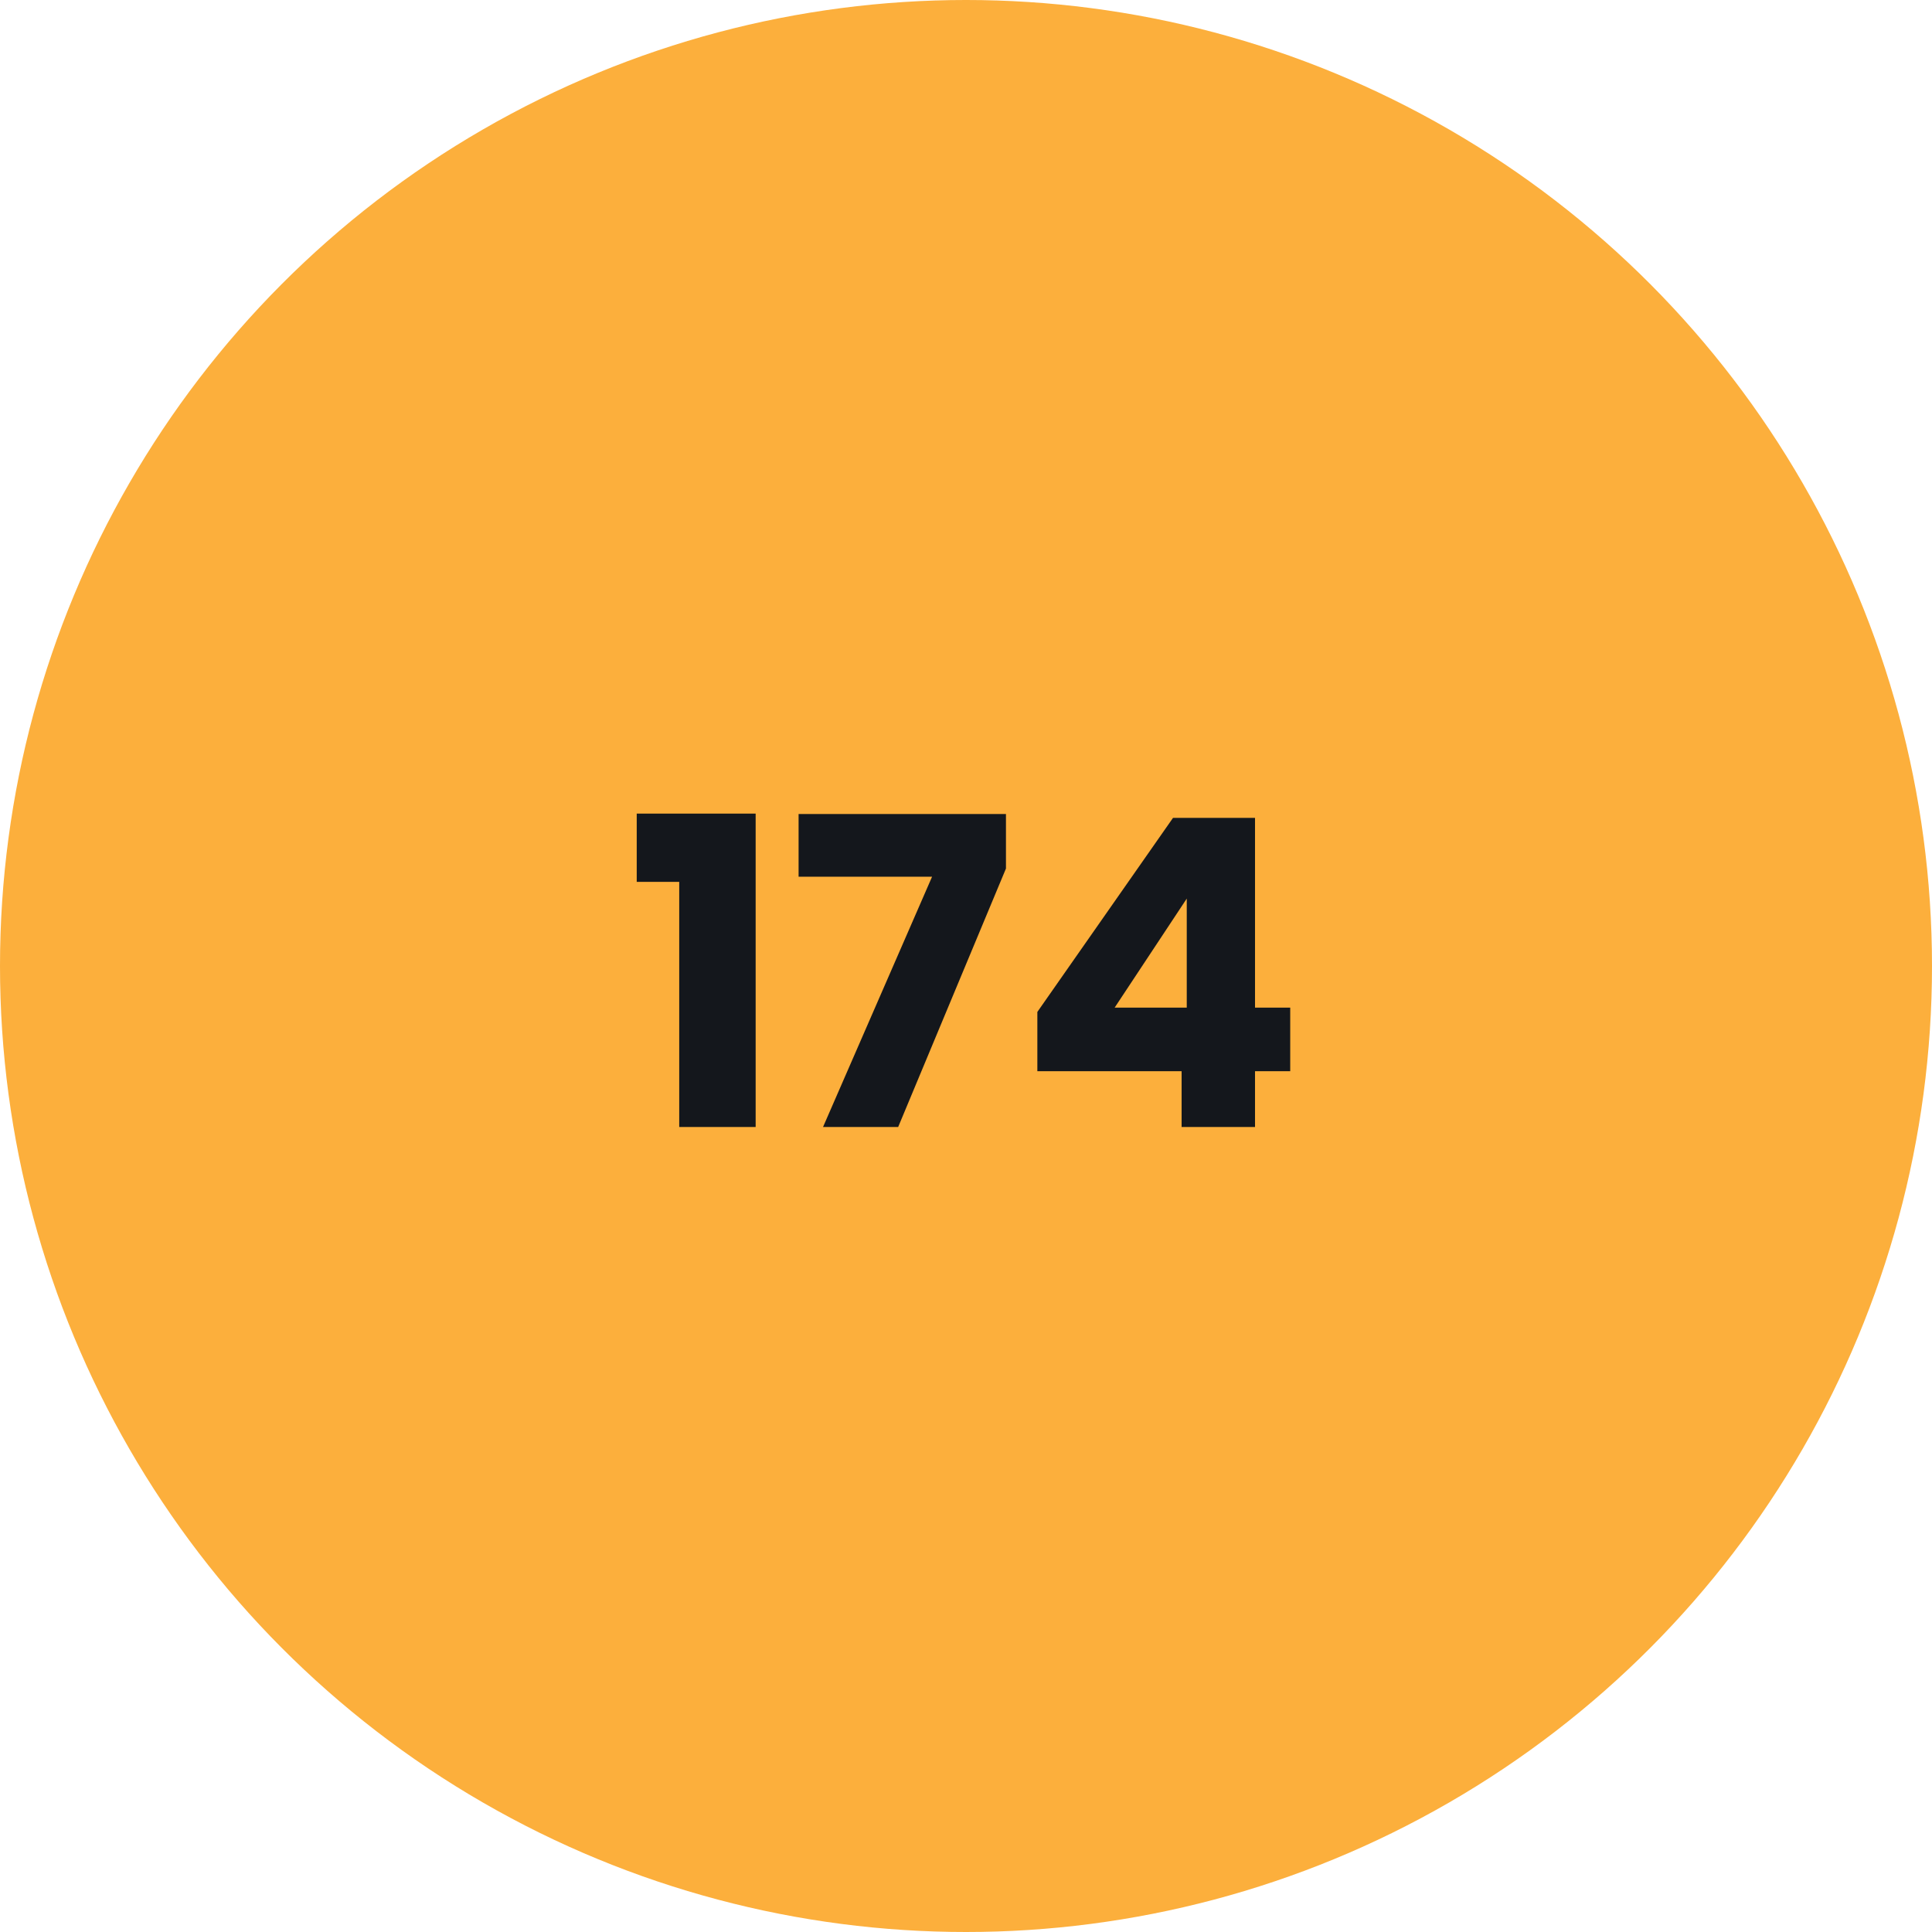
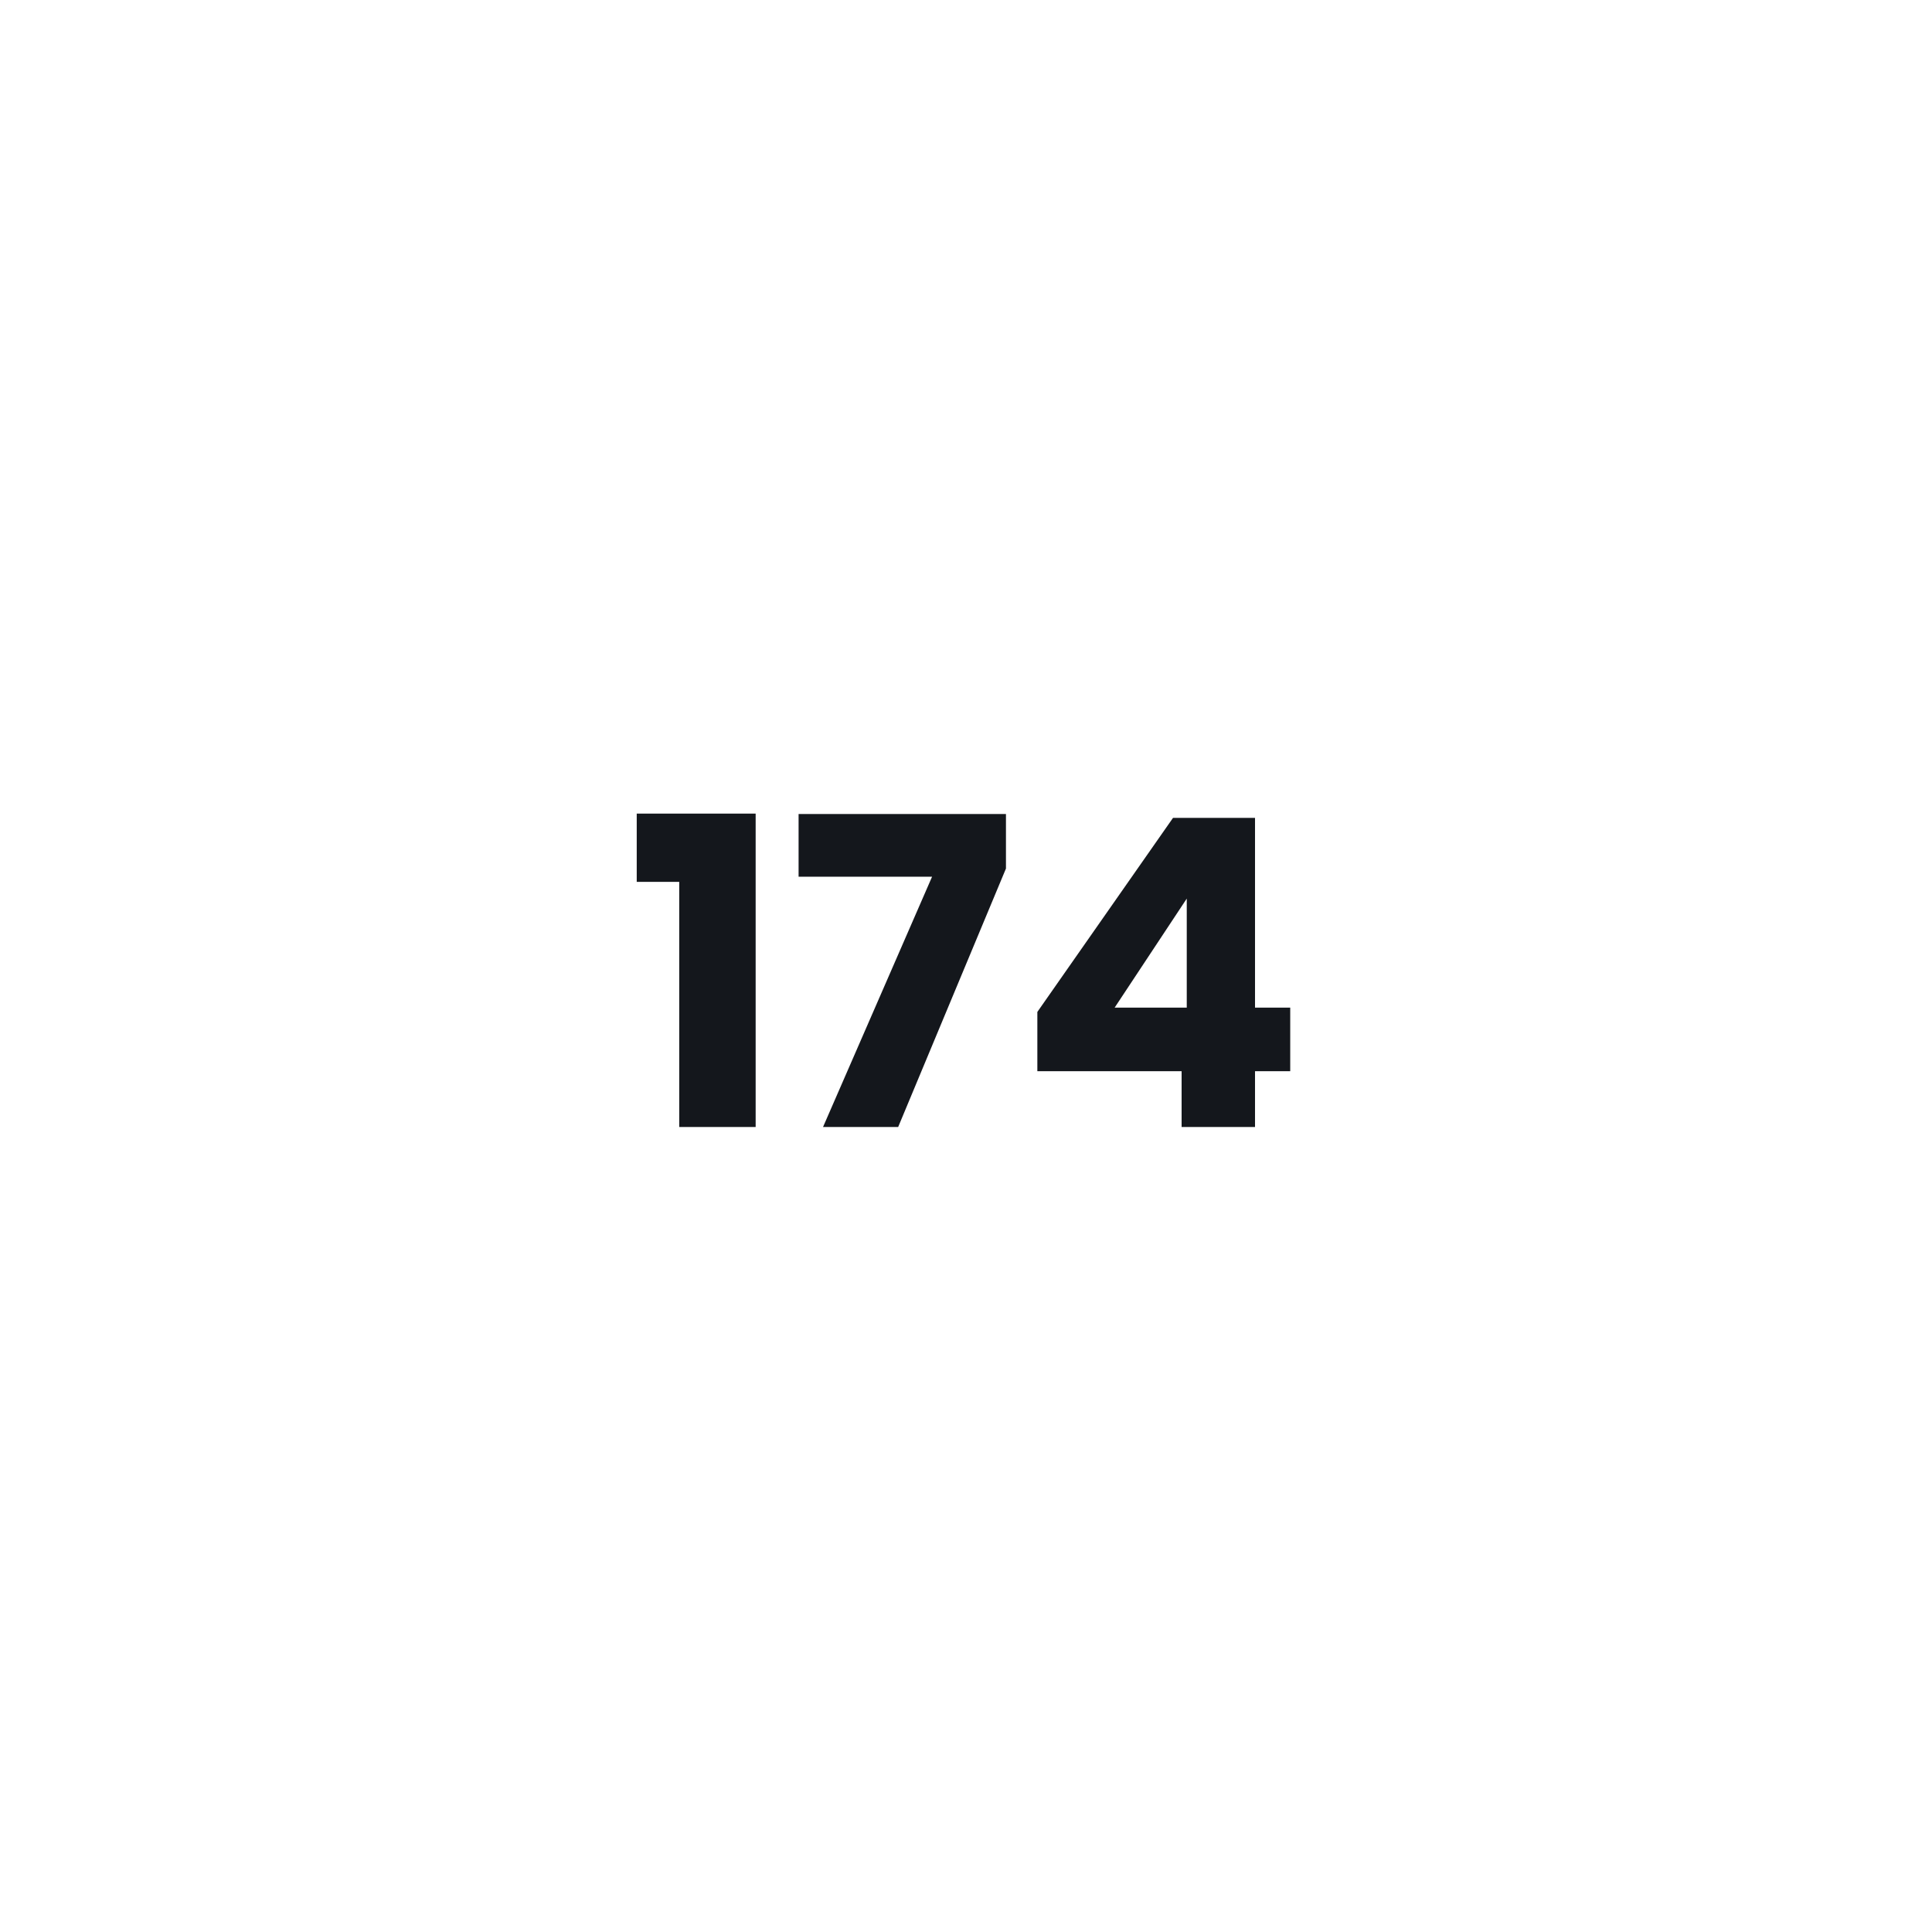
<svg xmlns="http://www.w3.org/2000/svg" width="72" height="72" viewBox="0 0 72 72" fill="none">
-   <circle cx="36" cy="36" r="36" fill="#FCAF3C" />
  <path d="M23.729 32.864V30.32H28.161V42H25.313V32.864H23.729ZM37.489 32.368L33.472 42H30.672L34.736 32.672H29.761V30.336H37.489V32.368ZM38.659 39.92V37.712L43.715 30.48H46.771V37.552H48.083V39.92H46.771V42H44.035V39.92H38.659ZM44.227 33.488L41.539 37.552H44.227V33.488Z" fill="#14171C" />
</svg>